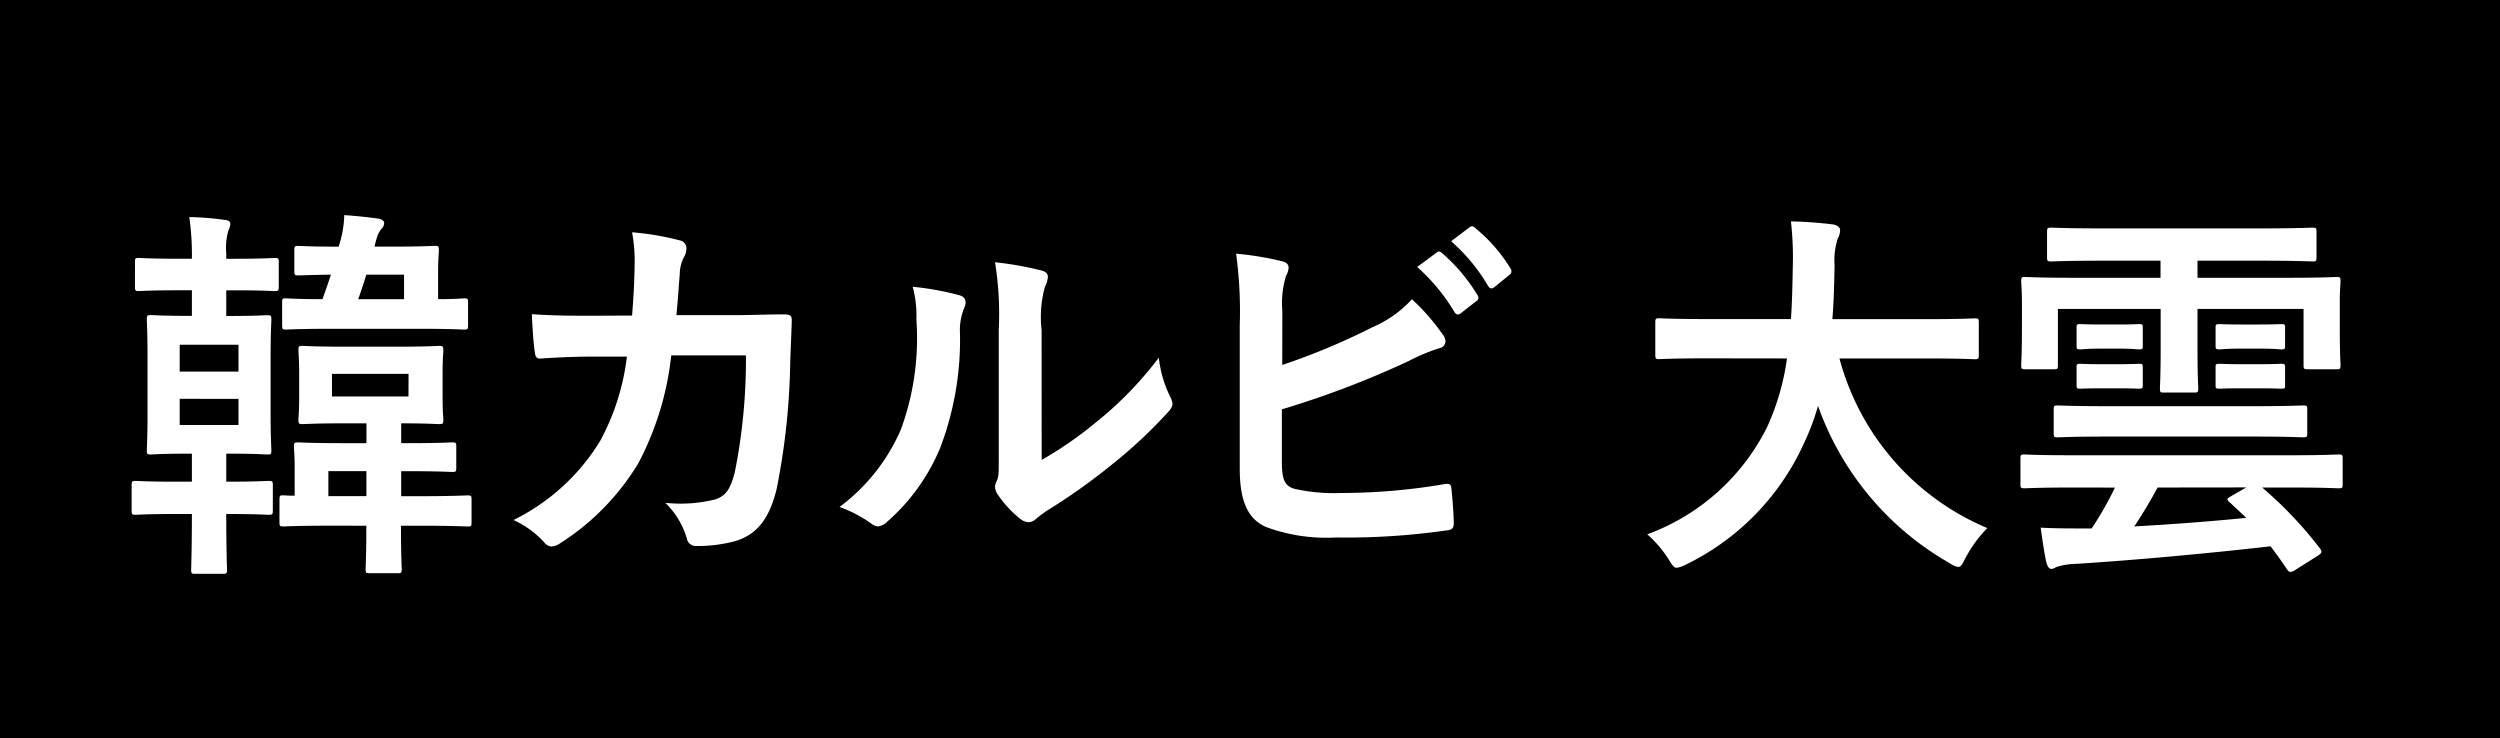
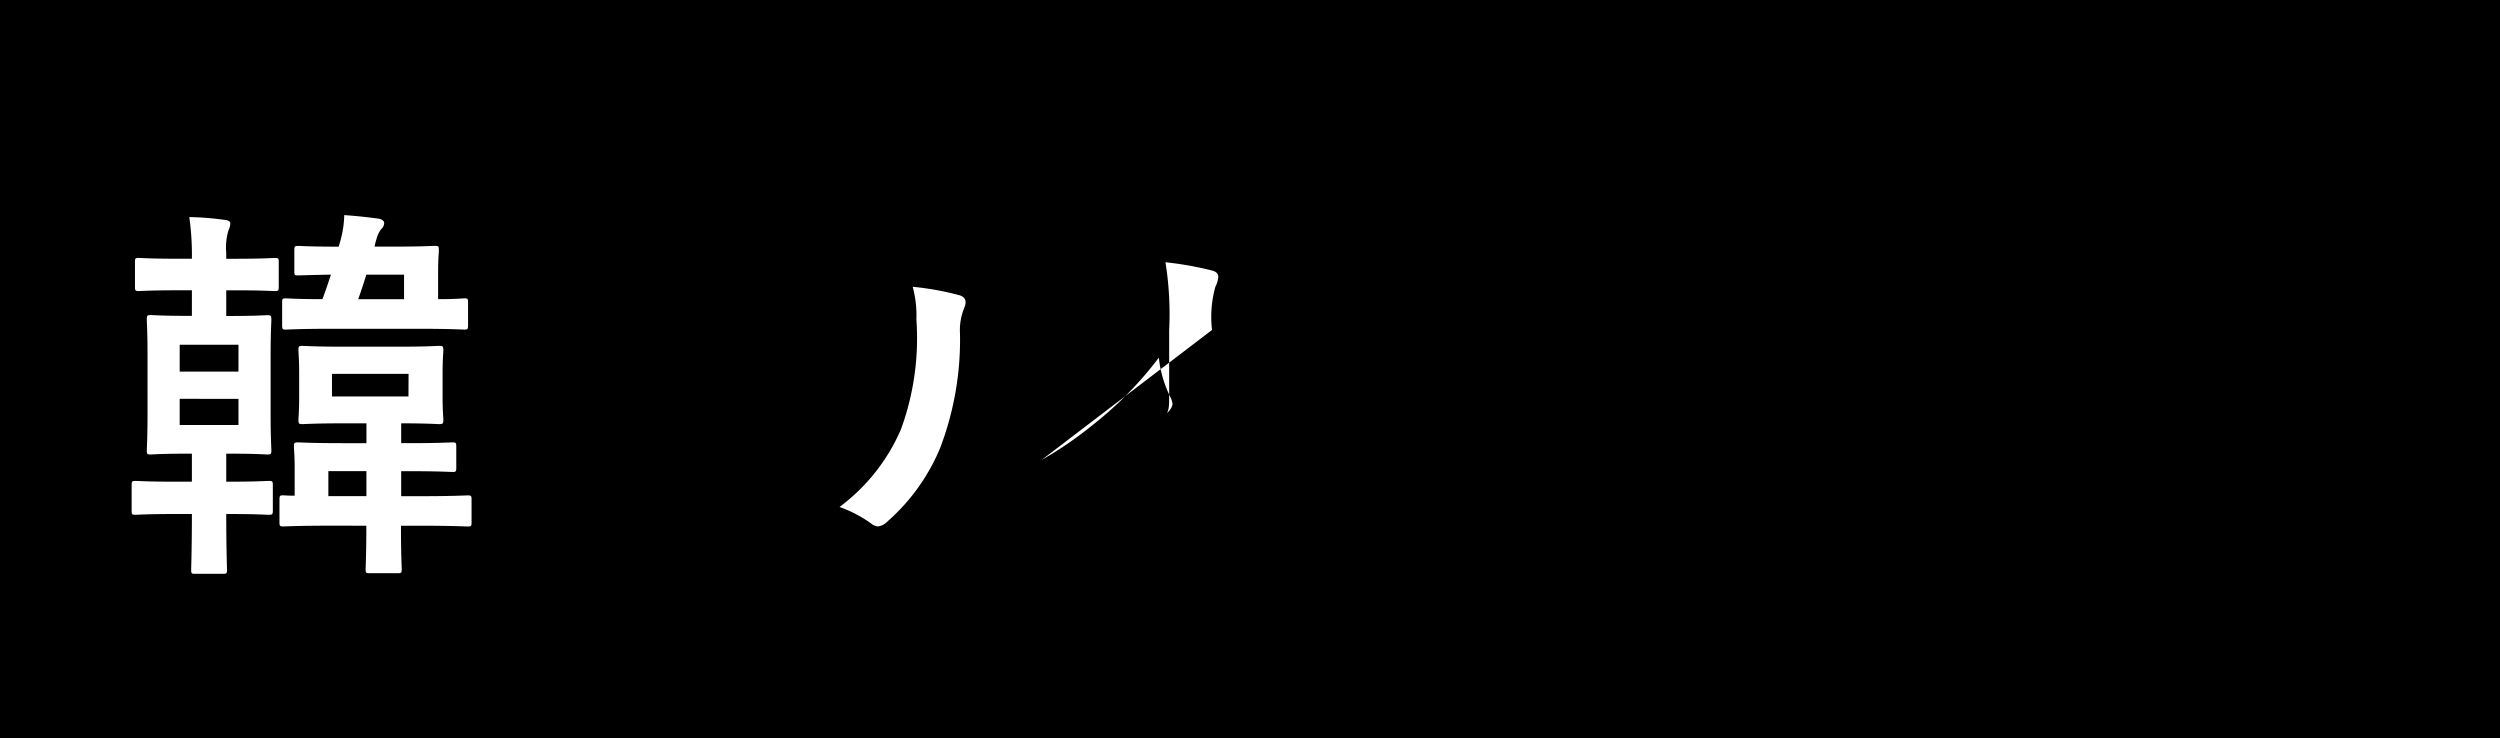
<svg xmlns="http://www.w3.org/2000/svg" id="レイヤー_1" data-name="レイヤー 1" width="90" height="26.571" viewBox="0 0 90 26.571">
  <defs>
    <style>.cls-1{fill:#fff;}</style>
  </defs>
  <title>slist_cont_box_tbl_type_1_pc</title>
  <rect width="90" height="26.571" />
  <path class="cls-1" d="M6.908,17.341V16.332h-.16c-.918,0-1.237.029-1.317.029-.133,0-.146-.014-.146-.141,0-.1.026-.462.026-1.316V12.8c0-.841-.026-1.2-.026-1.289,0-.154.013-.168.146-.168.08,0,.4.028,1.317.028h.16V10.45H6.456c-1.038,0-1.384.028-1.464.028-.12,0-.133-.015-.133-.169V9.427c0-.126.013-.141.133-.141.08,0,.426.029,1.464.029h.452a9.688,9.688,0,0,0-.093-1.5,10.238,10.238,0,0,1,1.264.1c.146.014.213.056.213.14a.651.651,0,0,1-.067.238,2.154,2.154,0,0,0-.08.813v.21h.28c1.038,0,1.383-.029,1.463-.029.133,0,.147.015.147.141v.882c0,.154-.014.169-.147.169-.08,0-.425-.028-1.463-.028h-.28v.924h.147c.931,0,1.237-.028,1.33-.028.134,0,.147.014.147.168,0,.084-.027.448-.027,1.289v2.1c0,.854.027,1.218.027,1.316,0,.127-.013.141-.147.141-.093,0-.4-.029-1.33-.029H8.145v1.009h.04c1.052,0,1.4-.028,1.477-.028.146,0,.16.014.16.154v.91c0,.141-.014.155-.16.155-.08,0-.425-.028-1.477-.028h-.04c0,1.26.027,1.933.027,2,0,.14-.013.154-.16.154H7.028c-.133,0-.146-.014-.146-.154,0-.084.026-.743.026-2H6.362c-1.064,0-1.41.028-1.477.028-.132,0-.146-.014-.146-.155v-.91c0-.14.014-.154.146-.154.067,0,.413.028,1.477.028Zm-.439-3.964H8.585V12.41H6.469Zm2.116.981H6.469V15.3H8.585Zm3.352,4.566c-1.237,0-1.663.028-1.729.028-.133,0-.147-.014-.147-.154v-.812c0-.141.014-.155.147-.155.026,0,.146.014.4.014v-.98c0-.5-.027-.7-.027-.785,0-.139.013-.154.16-.154.08,0,.479.028,1.6.028h.851V15.24h-.811c-1.052,0-1.4.028-1.491.028-.133,0-.146-.014-.146-.168,0-.084.026-.267.026-.826v-.813c0-.56-.026-.757-.026-.841,0-.154.013-.168.146-.168.093,0,.439.029,1.491.029h1.942c1.051,0,1.4-.029,1.477-.029.147,0,.16.014.16.168,0,.084-.027.281-.027.841v.813c0,.559.027.742.027.826,0,.154-.013.168-.16.168-.08,0-.413-.028-1.357-.028v.714h.253c1.131,0,1.5-.028,1.583-.028.133,0,.147.015.147.154v.757c0,.14-.014.154-.147.154-.08,0-.452-.028-1.583-.028h-.253v.9H15.1c1.237,0,1.663-.029,1.73-.029.133,0,.146.014.146.155V18.8c0,.14-.013.154-.146.154-.067,0-.493-.028-1.73-.028h-.665v.056c0,.967.027,1.428.027,1.5,0,.14-.014.154-.147.154H13.308c-.133,0-.146-.014-.146-.154,0-.071.026-.532.026-1.5v-.056Zm.054-7.088c-1.211,0-1.624.029-1.7.029-.12,0-.134-.015-.134-.169v-.8c0-.141.014-.155.134-.155.066,0,.412.029,1.317.029.119-.322.213-.6.306-.883-.812.014-1.105.028-1.171.028-.133,0-.147-.014-.147-.154V9.021c0-.154.014-.168.147-.168.08,0,.413.027,1.45.027.027-.1.067-.21.093-.336a3.663,3.663,0,0,0,.107-.8c.412.028.811.07,1.224.126.12.014.213.084.213.154a.3.3,0,0,1-.107.224.976.976,0,0,0-.172.365,2.4,2.4,0,0,0-.067.265h.692c1.038,0,1.383-.027,1.477-.027.133,0,.146.014.146.168,0,.084-.027.28-.027.784v.967c.626,0,.879-.029.945-.029.12,0,.133.014.133.155v.8c0,.154-.013.169-.133.169-.08,0-.492-.029-1.7-.029Zm1.2,6.024v-.9h-1.37v.9Zm1.517-4.4H11.951v.813h2.754ZM13.188,9.889c-.093.294-.186.589-.293.883h1.651V9.889Z" />
-   <path class="cls-1" d="M22.755,11.36c.053-.687.08-1.135.093-1.891a5.642,5.642,0,0,0-.093-1.106,9.863,9.863,0,0,1,1.73.294.287.287,0,0,1,.226.293.658.658,0,0,1-.067.267,1.357,1.357,0,0,0-.173.658c-.04.449-.053.784-.12,1.471h2.023c.612,0,1.237-.028,1.849-.028.213,0,.28.042.28.2,0,.182-.027.742-.054,1.484a25.073,25.073,0,0,1-.492,4.61c-.266,1.078-.718,1.666-1.57,1.89a5.351,5.351,0,0,1-1.344.155.328.328,0,0,1-.319-.281,2.952,2.952,0,0,0-.772-1.274,5.165,5.165,0,0,0,1.81-.127c.359-.126.532-.35.692-.98a20.665,20.665,0,0,0,.4-4.2H24.165a10.79,10.79,0,0,1-1.184,3.88,8.8,8.8,0,0,1-2.821,2.886.588.588,0,0,1-.306.112.338.338,0,0,1-.253-.139,3.385,3.385,0,0,0-1.117-.813,7.547,7.547,0,0,0,3.127-2.857,8.476,8.476,0,0,0,.958-3.027h-1.2c-.652,0-1.291.029-1.916.071-.133.013-.186-.071-.2-.239-.054-.336-.081-.839-.107-1.358.838.056,1.437.056,2.209.056Z" />
-   <path class="cls-1" d="M34.547,10.631c.226.07.253.238.173.435a2.118,2.118,0,0,0-.16.952,10.956,10.956,0,0,1-.718,4.118,7.2,7.2,0,0,1-1.89,2.634.588.588,0,0,1-.345.182.447.447,0,0,1-.253-.112,4.668,4.668,0,0,0-1.131-.589,6.878,6.878,0,0,0,2.208-2.787A9.541,9.541,0,0,0,32.99,11.5a3.929,3.929,0,0,0-.133-1.176A10.284,10.284,0,0,1,34.547,10.631ZM37.5,16.557a13.463,13.463,0,0,0,1.889-1.3,13.05,13.05,0,0,0,2.329-2.382,4.167,4.167,0,0,0,.413,1.415.736.736,0,0,1,.079.239c0,.1-.053.2-.2.349a17.115,17.115,0,0,1-1.969,1.836,22.109,22.109,0,0,1-2.368,1.681,4.4,4.4,0,0,0-.386.294.412.412,0,0,1-.266.112.553.553,0,0,1-.28-.112,3.962,3.962,0,0,1-.8-.855.574.574,0,0,1-.12-.294.448.448,0,0,1,.054-.21c.093-.182.08-.35.08-1.064V11.878a11.676,11.676,0,0,0-.134-2.437,12.066,12.066,0,0,1,1.663.294c.174.042.24.126.24.238a.947.947,0,0,1-.106.351,4.051,4.051,0,0,0-.12,1.554Z" />
-   <path class="cls-1" d="M46.161,13.139a24.429,24.429,0,0,0,3.246-1.358,4.135,4.135,0,0,0,1.424-1.009,7.806,7.806,0,0,1,1.1,1.261.412.412,0,0,1,.107.251.259.259,0,0,1-.227.252,6.873,6.873,0,0,0-1.1.462,33.614,33.614,0,0,1-4.564,1.738V16.6c0,.658.093.882.44.994a6.431,6.431,0,0,0,1.675.154,22.236,22.236,0,0,0,3.753-.322c.2-.028.226.028.24.2.04.392.08.925.08,1.219,0,.182-.08.238-.281.252a25.294,25.294,0,0,1-3.951.252,6.254,6.254,0,0,1-2.528-.378c-.665-.294-.944-.953-.944-2.1V11.7A15.218,15.218,0,0,0,44.5,9.133a10.761,10.761,0,0,1,1.677.279c.16.042.212.127.212.225a.646.646,0,0,1-.092.294,3.342,3.342,0,0,0-.133,1.261Zm5.561-4.048c.067-.057.119-.043.2.027a6.352,6.352,0,0,1,1.264,1.5.145.145,0,0,1-.04.224l-.558.435c-.094.07-.161.056-.227-.042a6.835,6.835,0,0,0-1.344-1.625Zm1.184-.911c.08-.056.12-.042.2.028A5.725,5.725,0,0,1,54.37,9.651a.166.166,0,0,1-.04.252l-.532.434c-.107.084-.173.042-.226-.042a6.505,6.505,0,0,0-1.331-1.61Z" />
-   <path class="cls-1" d="M61.427,12.9c-1.2,0-1.61.028-1.689.028-.134,0-.147-.015-.147-.168V11.612c0-.14.013-.154.147-.154.079,0,.492.028,1.689.028h3.047c.04-.575.054-1.2.067-1.891a11.462,11.462,0,0,0-.067-1.625,14.6,14.6,0,0,1,1.531.112c.132.028.239.1.239.2a.62.62,0,0,1-.08.294,2.527,2.527,0,0,0-.119.98c-.014.687-.027,1.331-.08,1.933H69.4c1.2,0,1.611-.028,1.691-.028.132,0,.146.014.146.154v1.149c0,.153-.014.168-.146.168-.08,0-.493-.028-1.691-.028h-3.18a9.193,9.193,0,0,0,5.323,6.107,4.6,4.6,0,0,0-.772,1.051c-.12.238-.173.349-.279.349a.829.829,0,0,1-.307-.139,10.576,10.576,0,0,1-4.736-5.659,8.546,8.546,0,0,1-.506,1.344,8.959,8.959,0,0,1-4.258,4.371,1.023,1.023,0,0,1-.319.112c-.106,0-.16-.084-.306-.322a4.3,4.3,0,0,0-.758-.883,7.825,7.825,0,0,0,4.31-3.852,8.8,8.8,0,0,0,.719-2.479Z" />
-   <path class="cls-1" d="M74.572,17.551c-1.2,0-1.609.028-1.689.028-.133,0-.147-.014-.147-.154v-.91c0-.141.014-.154.147-.154.08,0,.492.028,1.689.028H82.5c1.2,0,1.61-.028,1.689-.028.134,0,.147.013.147.154v.91c0,.14-.013.154-.147.154-.079,0-.492-.028-1.689-.028H81.438a14.314,14.314,0,0,1,2.075,2.186c.094.126.08.168-.066.265l-.8.505a.449.449,0,0,1-.186.084q-.06,0-.12-.084c-.2-.3-.4-.574-.6-.841-2.195.252-4.79.491-6.972.631a2.582,2.582,0,0,0-.692.1c-.093.028-.147.084-.226.084s-.146-.084-.186-.252c-.067-.294-.147-.841-.2-1.233.545.028,1.011.028,1.424.028H75.3a12.016,12.016,0,0,0,.838-1.471Zm1.092-8.166c-1.291,0-1.731.027-1.81.027-.146,0-.16-.013-.16-.153V8.348c0-.14.014-.153.16-.153.079,0,.519.027,1.81.027h5.761c1.3,0,1.73-.027,1.823-.027.133,0,.146.013.146.153v.911c0,.14-.013.153-.146.153-.093,0-.519-.027-1.823-.027H79.11V10h3.26c1.223,0,1.649-.028,1.743-.028.133,0,.146.015.146.154,0,.084-.027.336-.027.7v.813c0,1.19.027,1.415.027,1.5,0,.14-.013.154-.146.154H83.075c-.133,0-.147-.014-.147-.154V11.121H79.11v1.457c0,.939.026,1.317.026,1.4,0,.14-.013.154-.146.154h-1.1c-.12,0-.132-.014-.132-.154,0-.084.026-.49.026-1.4V11.121h-3.7v2.018c0,.14-.013.154-.147.154H72.909c-.133,0-.146-.014-.146-.154,0-.1.027-.309.027-1.5v-.7c0-.477-.027-.729-.027-.813,0-.139.013-.154.146-.154.094,0,.519.028,1.743.028h3.127V9.385Zm.253,6.331c-1.305,0-1.757.028-1.837.028-.133,0-.147-.014-.147-.154v-.841c0-.139.014-.153.147-.153.08,0,.532.027,1.837.027h5.162c1.3,0,1.757-.027,1.836-.027.134,0,.146.014.146.153v.841c0,.14-.012.154-.146.154-.079,0-.532-.028-1.836-.028Zm.332-4.034c.532,0,.665-.014.745-.014.133,0,.146.014.146.126v.672c0,.1-.013.112-.146.112-.08,0-.213-.028-.745-.028h-.6c-.532,0-.665.028-.745.028-.133,0-.147-.013-.147-.126v-.671c0-.1.014-.113.147-.113.08,0,.213.014.745.014Zm0,1.429c.532,0,.665-.014.745-.014.133,0,.146.014.146.126v.644c0,.112-.013.126-.146.126-.08,0-.213-.014-.745-.014h-.6c-.532,0-.665.014-.745.014-.133,0-.147-.014-.147-.126v-.658c0-.1.014-.112.147-.112.08,0,.213.014.745.014Zm1.424,4.44c-.28.519-.533.939-.838,1.4,1.29-.07,2.767-.182,4.031-.308l-.612-.574c-.12-.1-.067-.126.053-.2l.559-.322Zm3.659-5.869c.558,0,.705-.014.785-.014.133,0,.146.014.146.126v.658c0,.113-.013.126-.146.126-.08,0-.227-.028-.785-.028h-.653c-.558,0-.691.028-.771.028-.133,0-.147-.013-.147-.139v-.658c0-.1.014-.113.147-.113.08,0,.213.014.771.014Zm0,1.429c.558,0,.705-.014.785-.014.133,0,.146.014.146.126v.658c0,.1-.013.112-.146.112-.08,0-.227-.014-.785-.014h-.653c-.558,0-.691.014-.771.014-.133,0-.147-.014-.147-.112v-.672c0-.1.014-.112.147-.112.08,0,.213.014.771.014Z" />
+   <path class="cls-1" d="M34.547,10.631c.226.07.253.238.173.435a2.118,2.118,0,0,0-.16.952,10.956,10.956,0,0,1-.718,4.118,7.2,7.2,0,0,1-1.89,2.634.588.588,0,0,1-.345.182.447.447,0,0,1-.253-.112,4.668,4.668,0,0,0-1.131-.589,6.878,6.878,0,0,0,2.208-2.787A9.541,9.541,0,0,0,32.99,11.5a3.929,3.929,0,0,0-.133-1.176A10.284,10.284,0,0,1,34.547,10.631ZM37.5,16.557a13.463,13.463,0,0,0,1.889-1.3,13.05,13.05,0,0,0,2.329-2.382,4.167,4.167,0,0,0,.413,1.415.736.736,0,0,1,.079.239c0,.1-.053.2-.2.349c.093-.182.08-.35.08-1.064V11.878a11.676,11.676,0,0,0-.134-2.437,12.066,12.066,0,0,1,1.663.294c.174.042.24.126.24.238a.947.947,0,0,1-.106.351,4.051,4.051,0,0,0-.12,1.554Z" />
</svg>